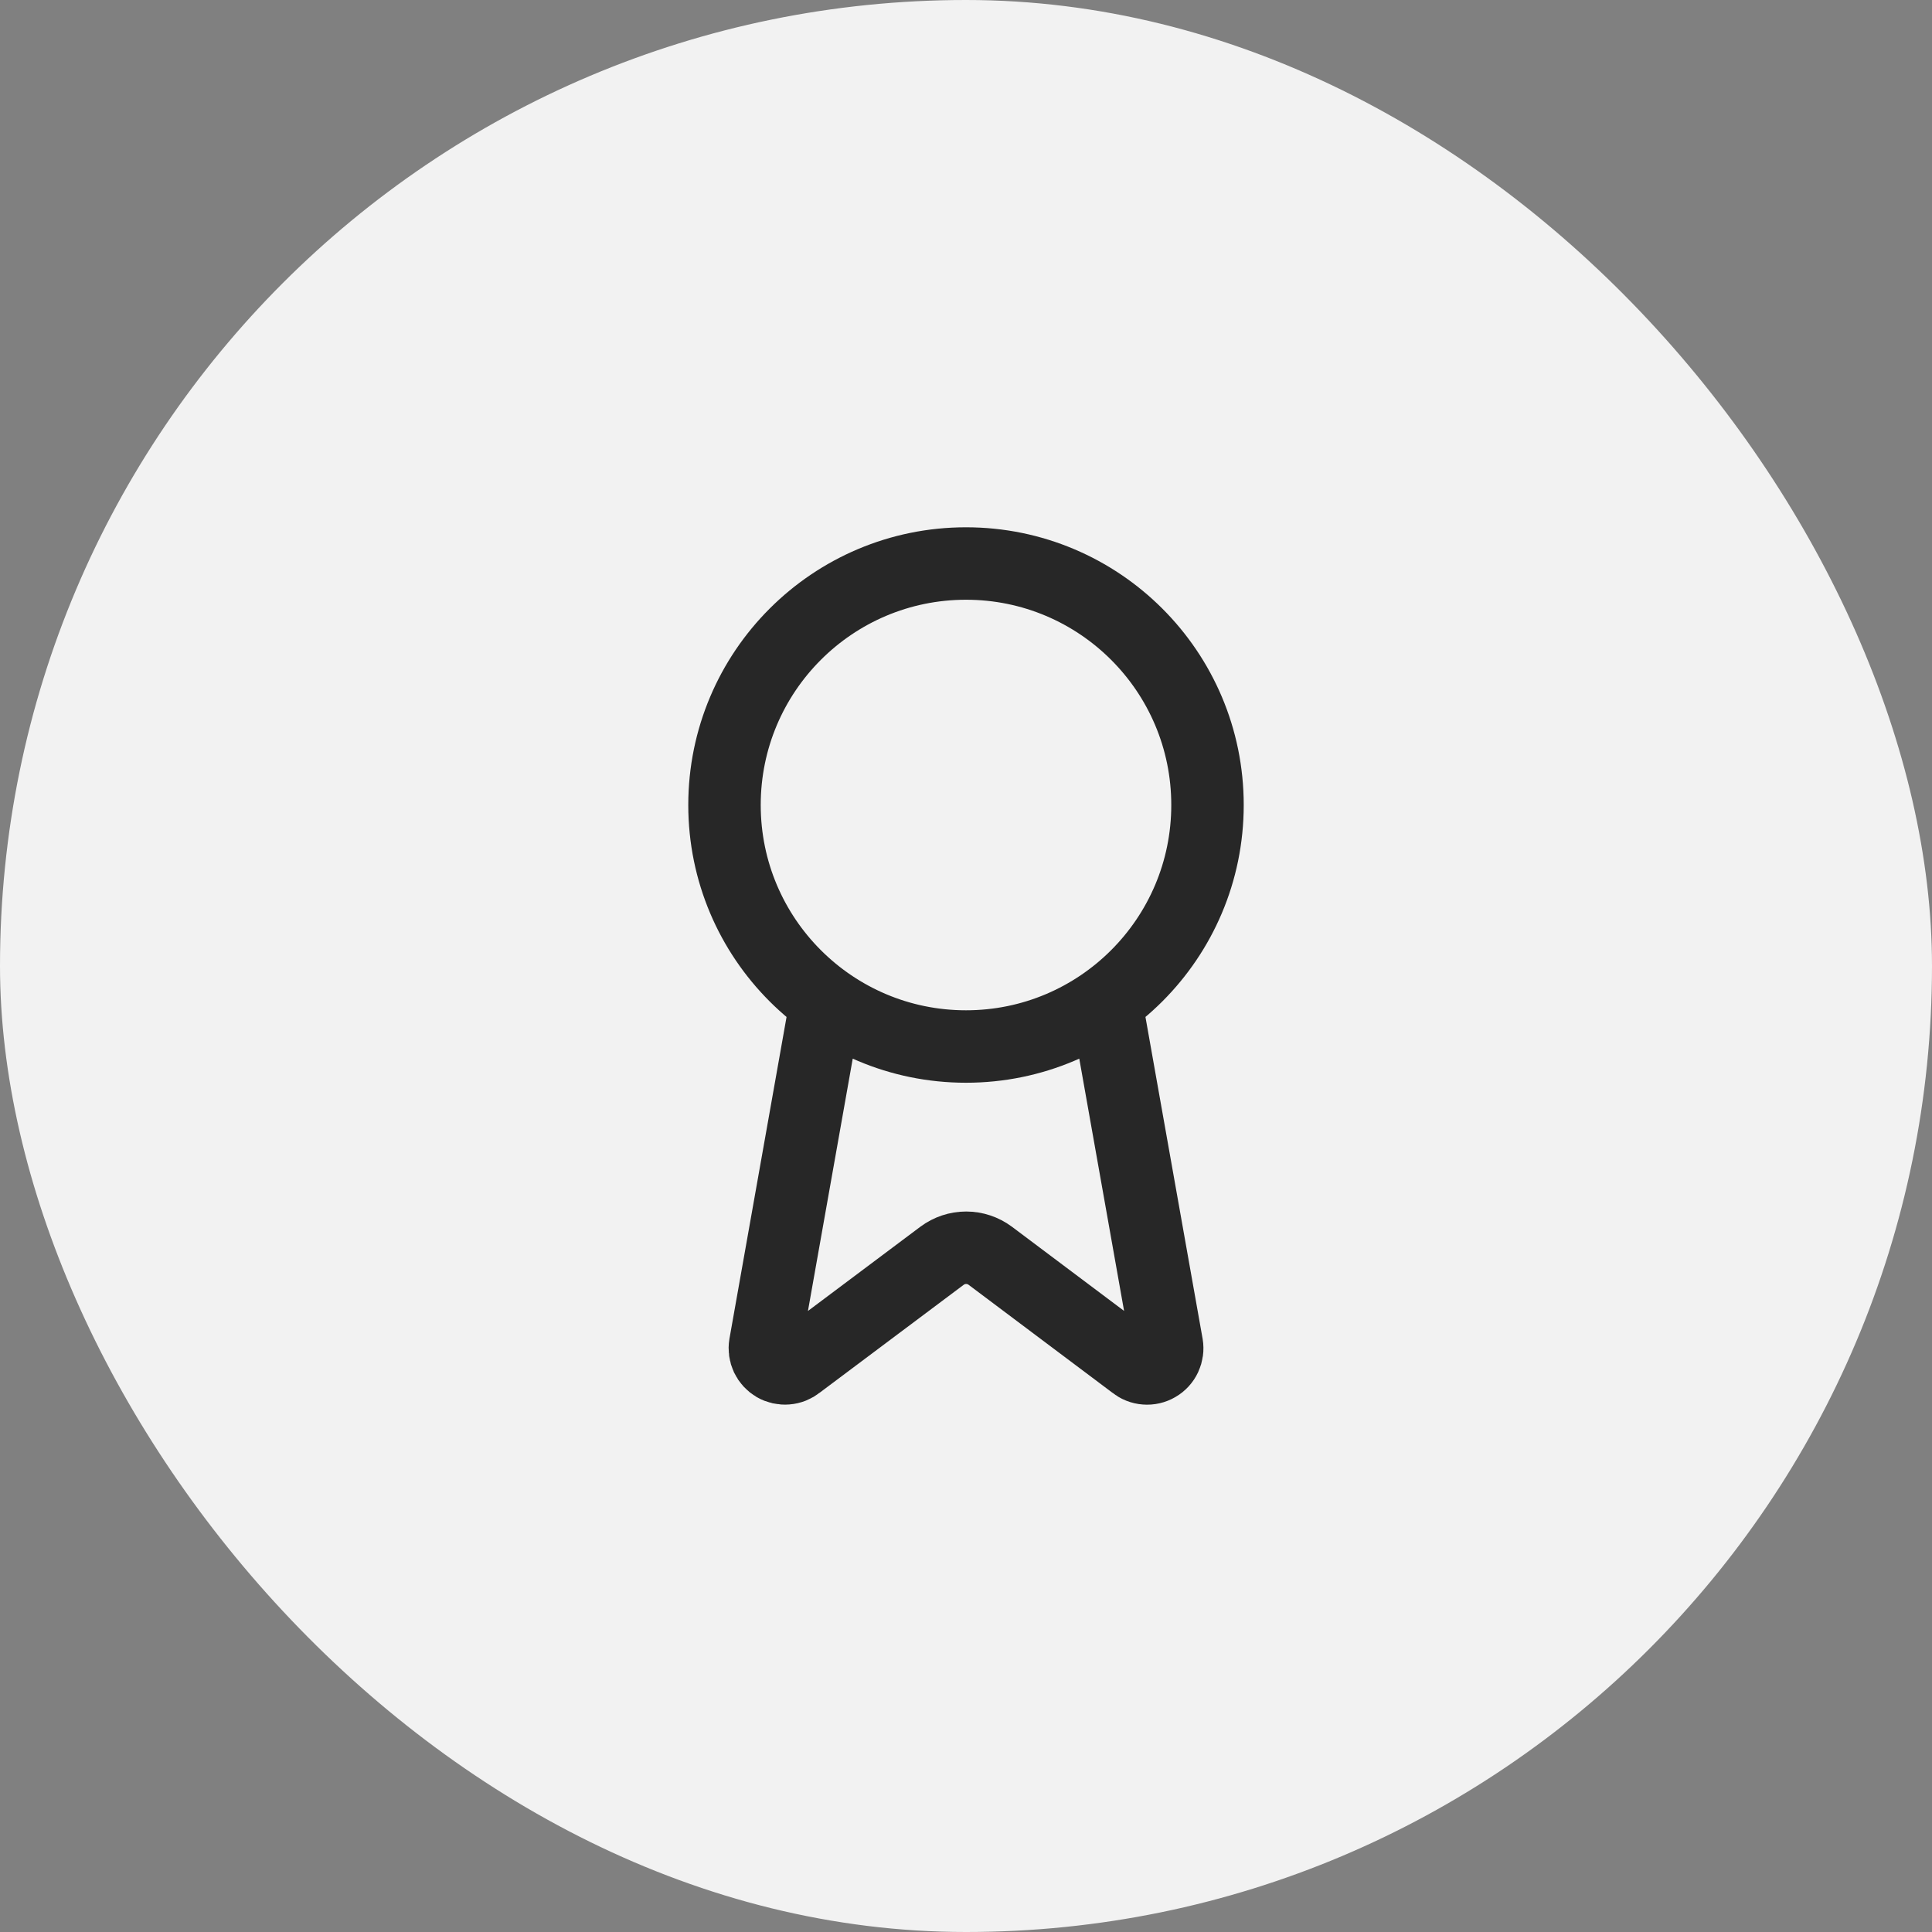
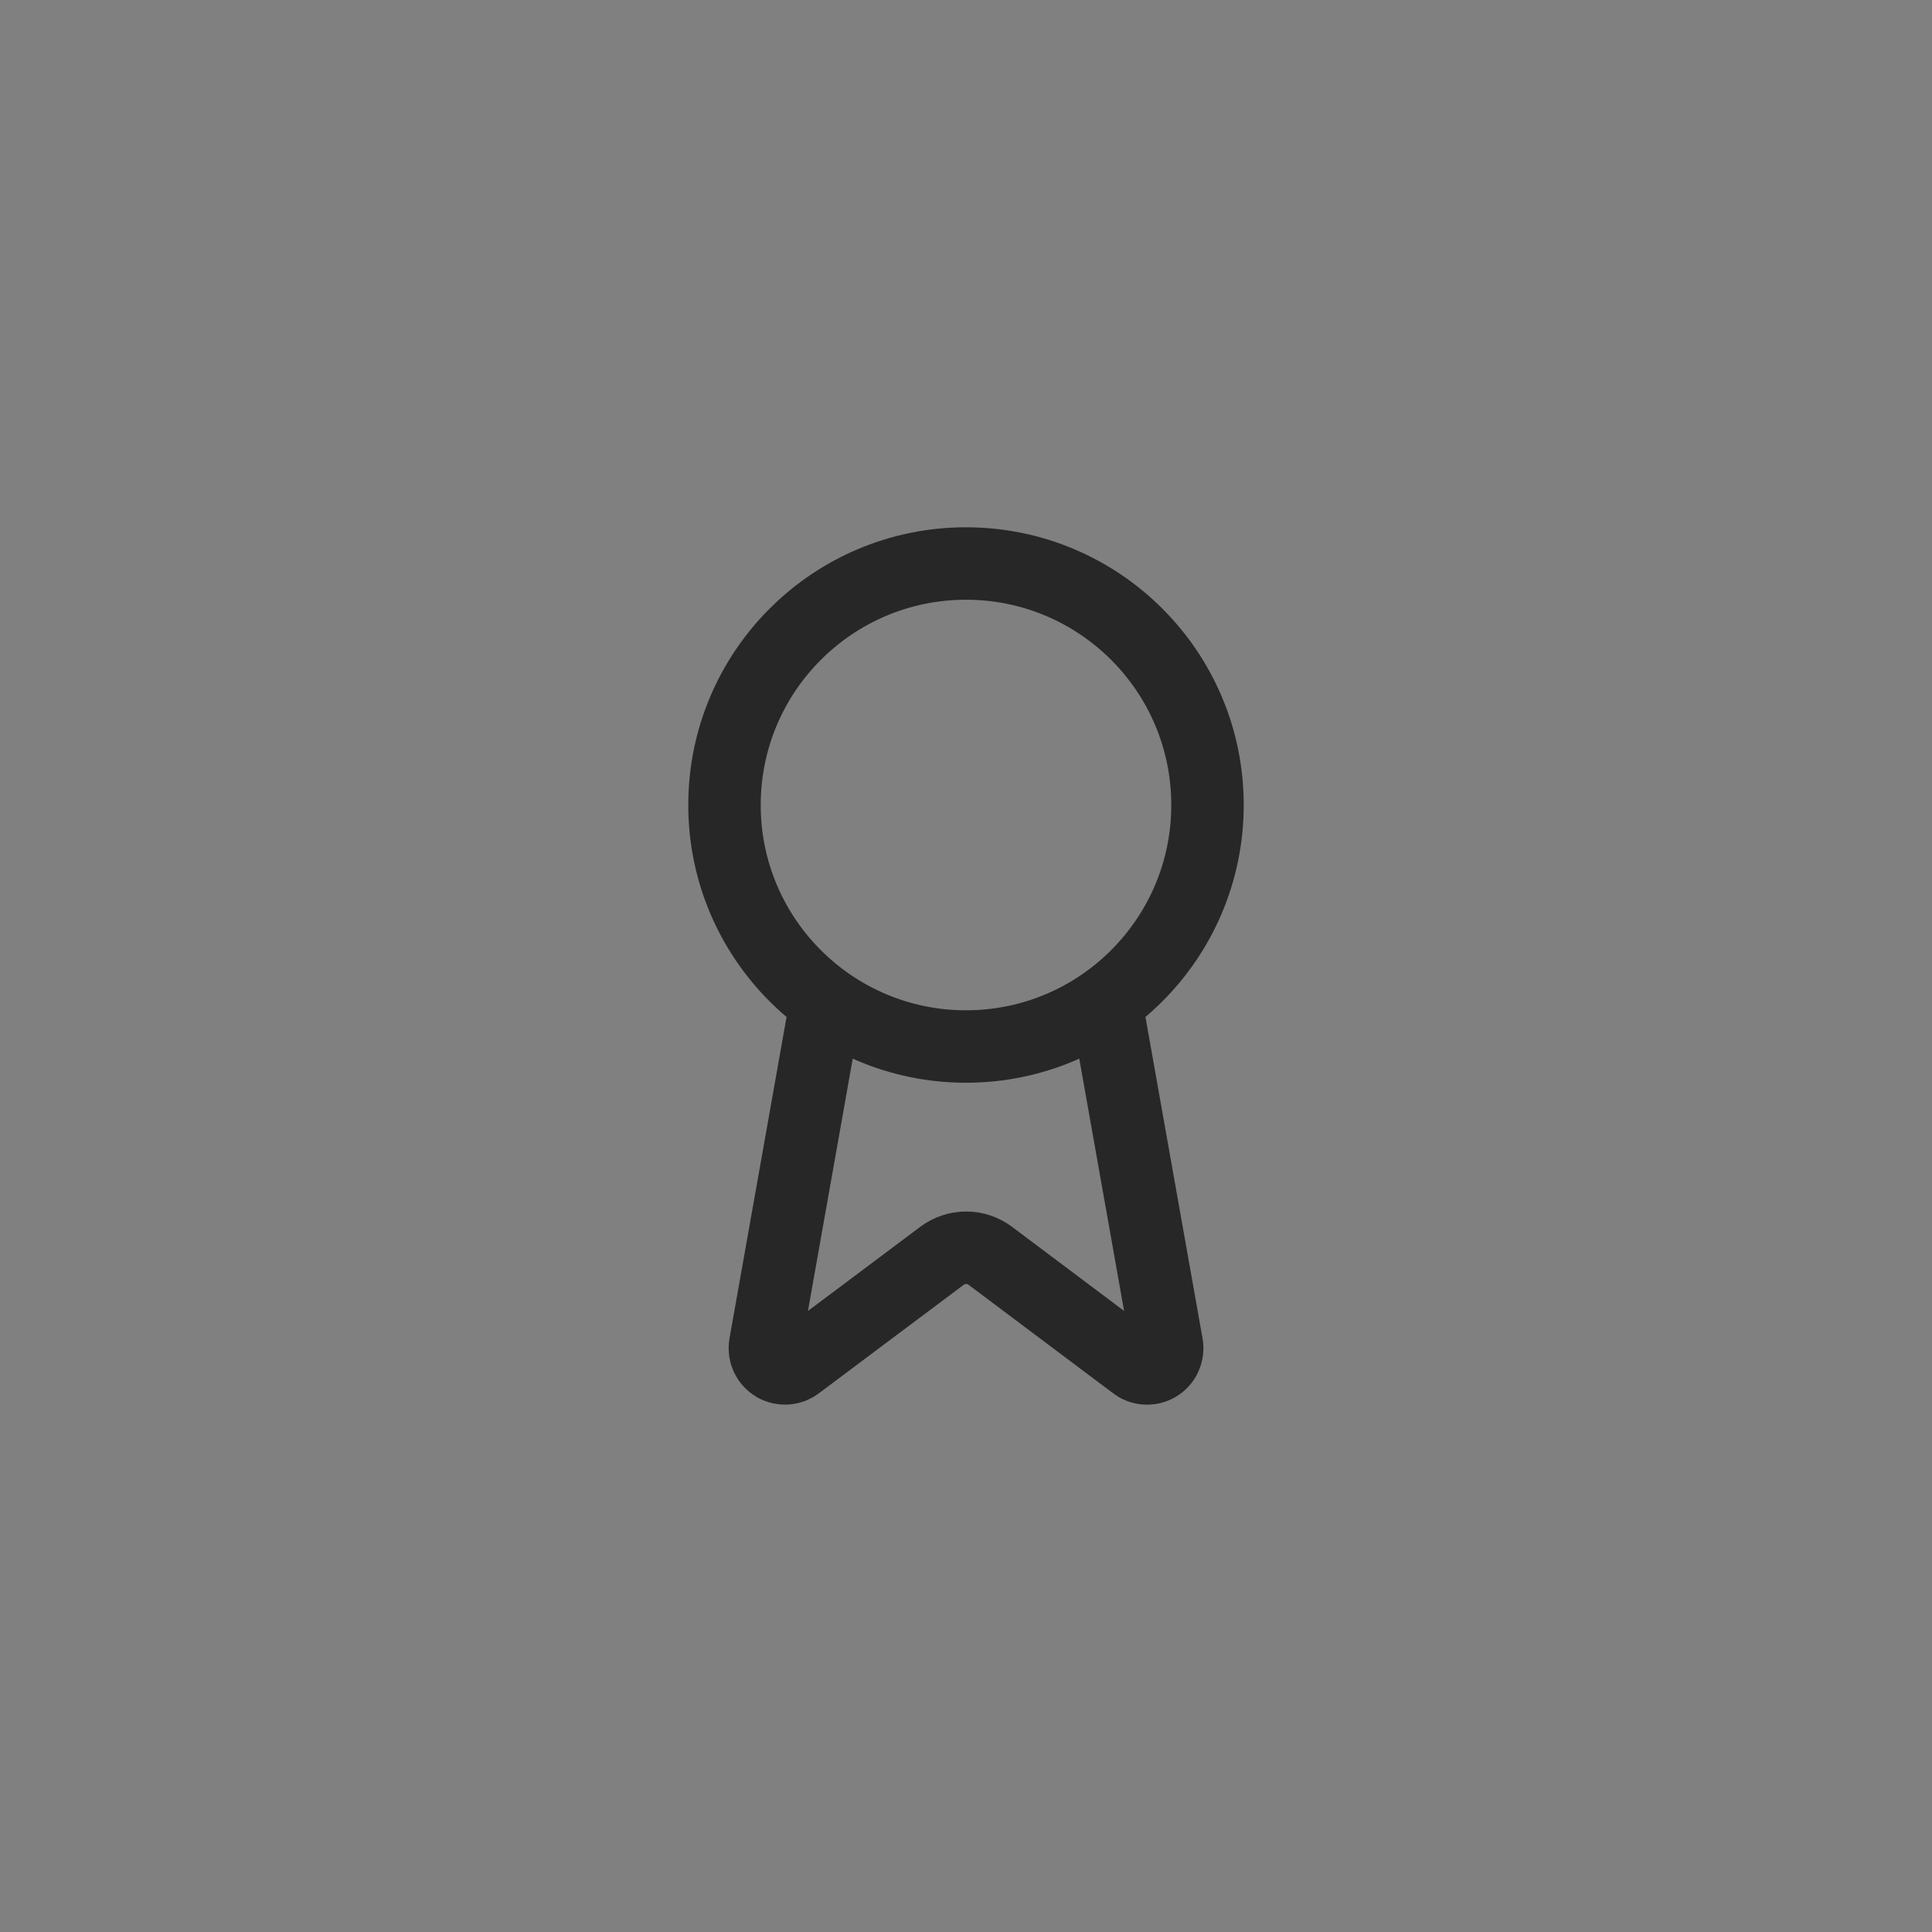
<svg xmlns="http://www.w3.org/2000/svg" fill="none" viewBox="0 0 40 40" height="40" width="40">
  <rect x="0" y="0" width="40" height="40" fill="#808080" stroke="none" />
-   <rect fill="#F2F2F2" rx="20" height="40" width="40" />
  <path stroke-linejoin="round" stroke-linecap="round" stroke-width="1.5" stroke="#272727" d="M22.898 20.742L24.16 27.847C24.174 27.93 24.162 28.016 24.126 28.093C24.09 28.17 24.032 28.234 23.958 28.276C23.885 28.319 23.8 28.338 23.716 28.331C23.631 28.325 23.551 28.292 23.485 28.238L20.502 25.999C20.358 25.892 20.183 25.833 20.003 25.833C19.823 25.833 19.648 25.892 19.504 25.999L16.516 28.238C16.45 28.291 16.37 28.324 16.285 28.33C16.201 28.337 16.116 28.318 16.043 28.276C15.97 28.233 15.911 28.169 15.875 28.093C15.839 28.016 15.827 27.93 15.841 27.847L17.102 20.742M25 16.667C25 19.428 22.761 21.667 20 21.667C17.239 21.667 15 19.428 15 16.667C15 13.905 17.239 11.667 20 11.667C22.761 11.667 25 13.905 25 16.667Z" />
</svg>